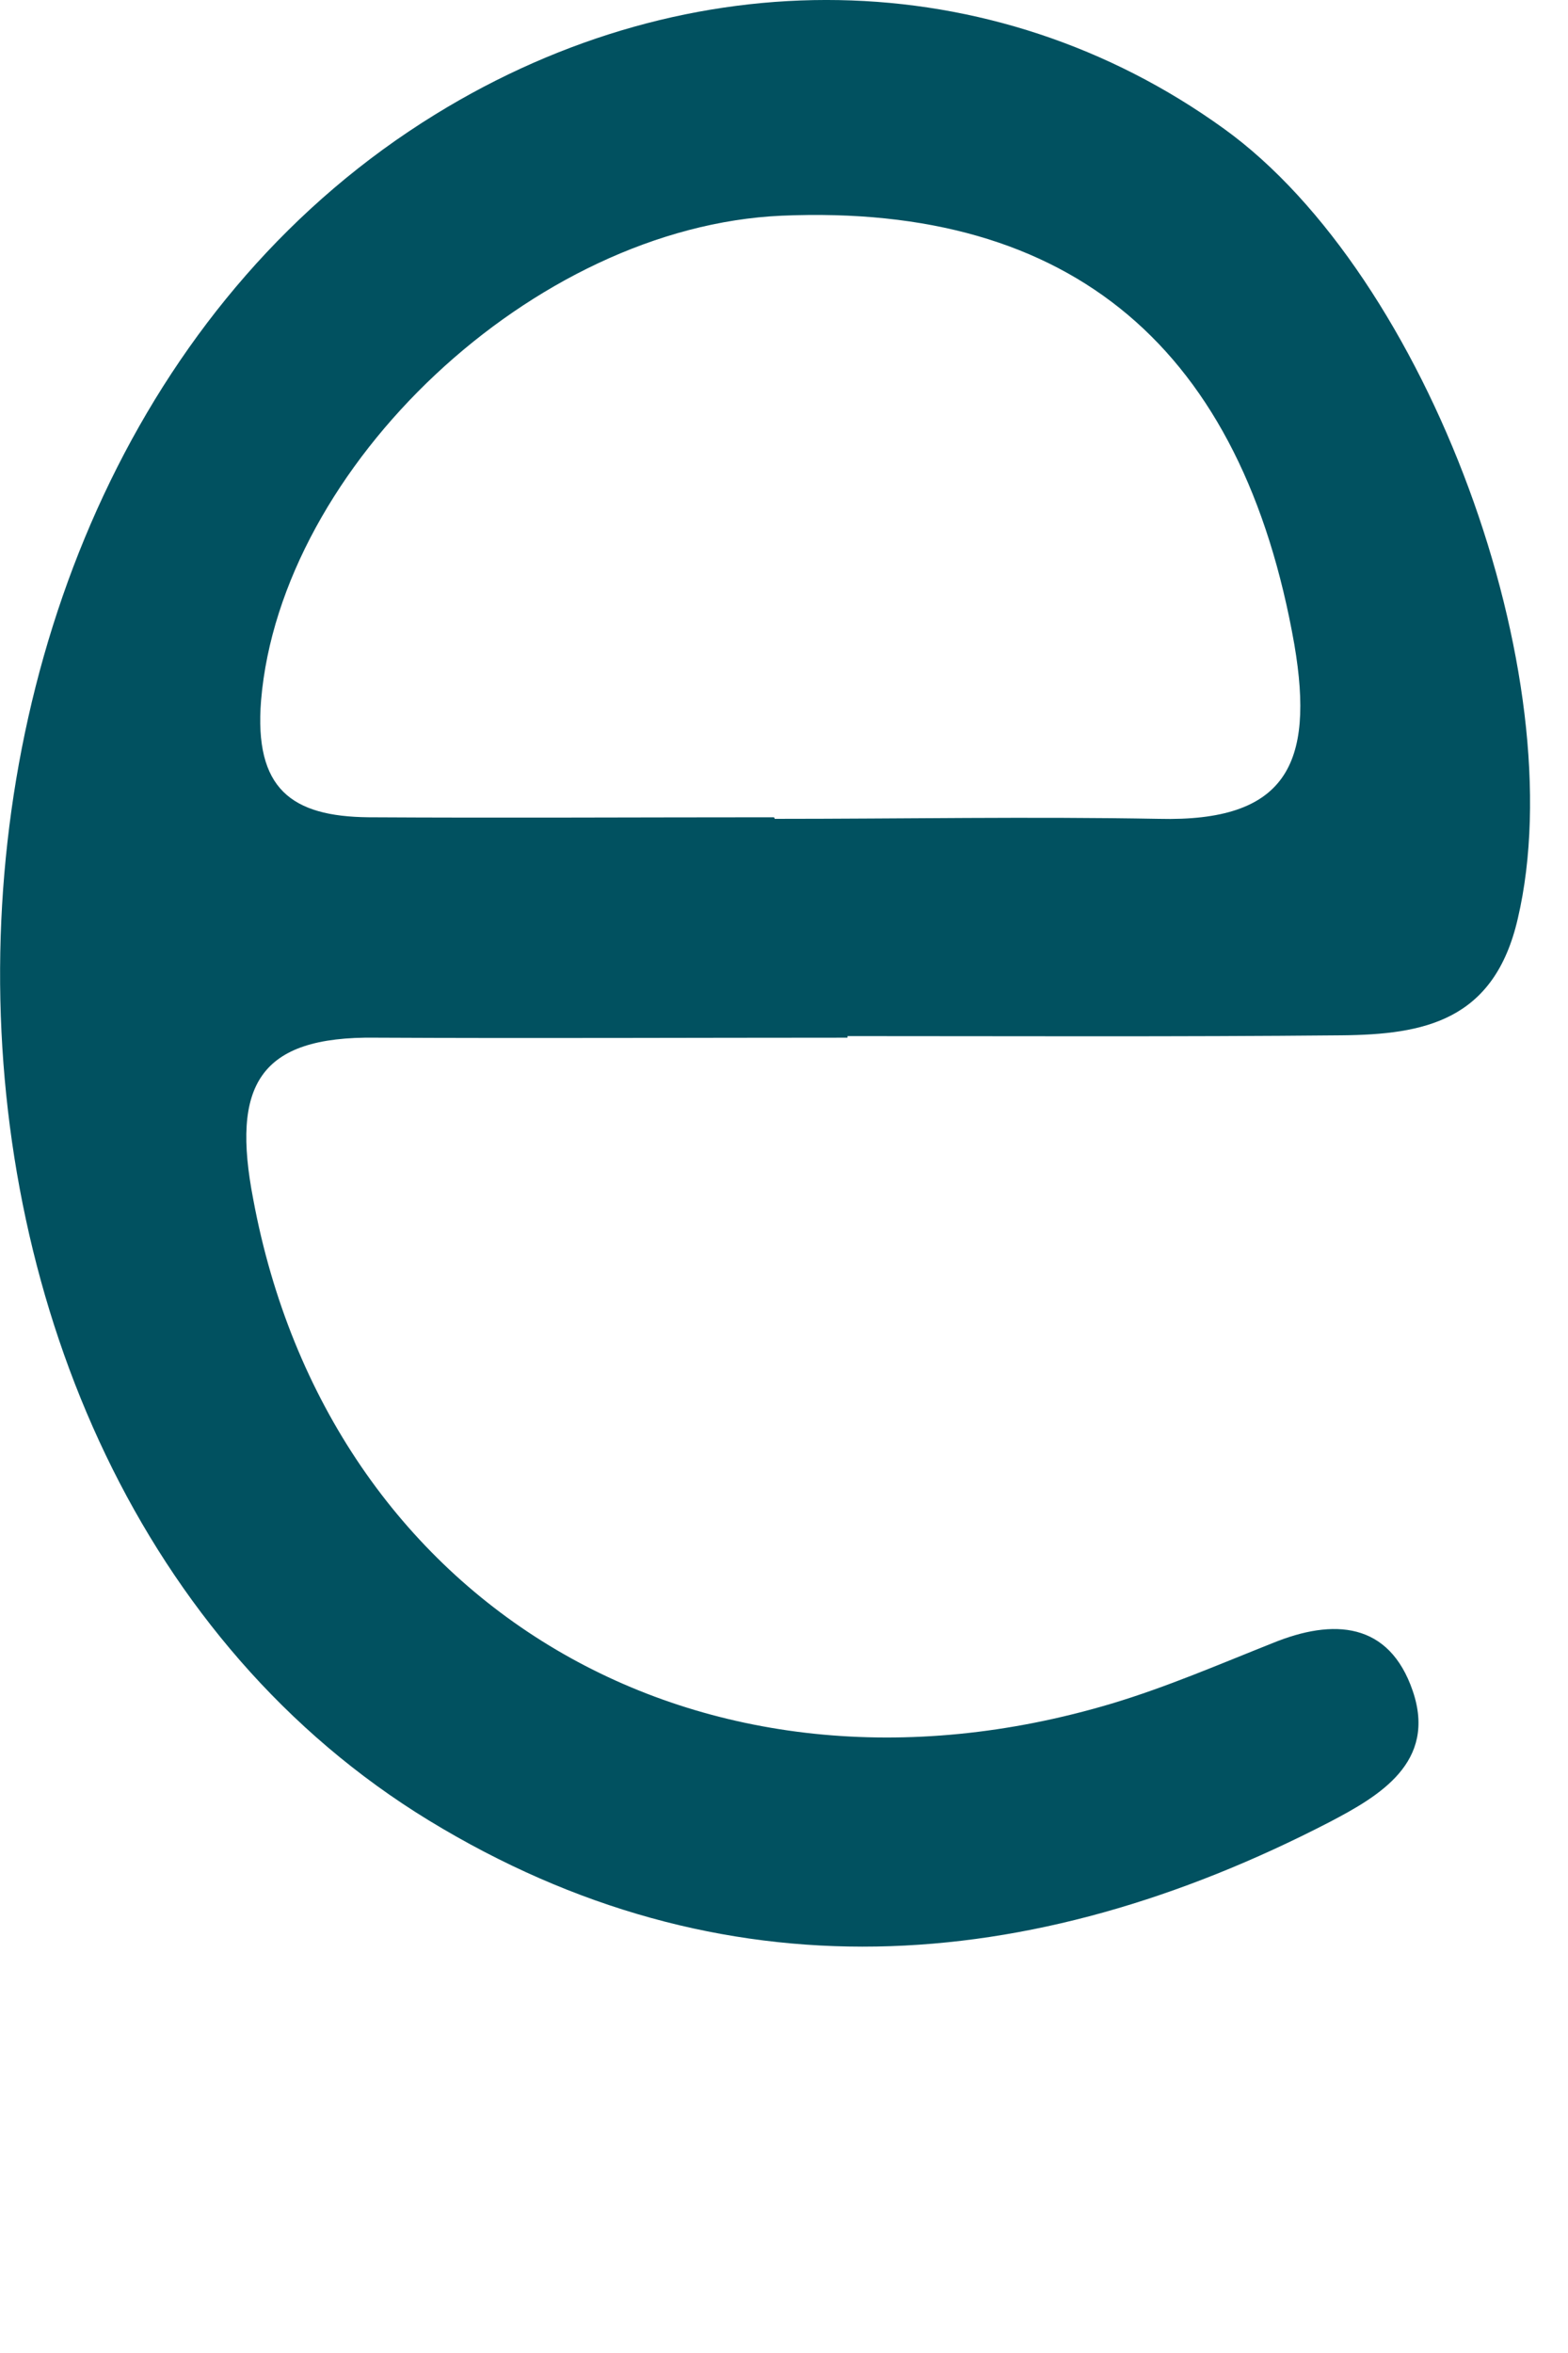
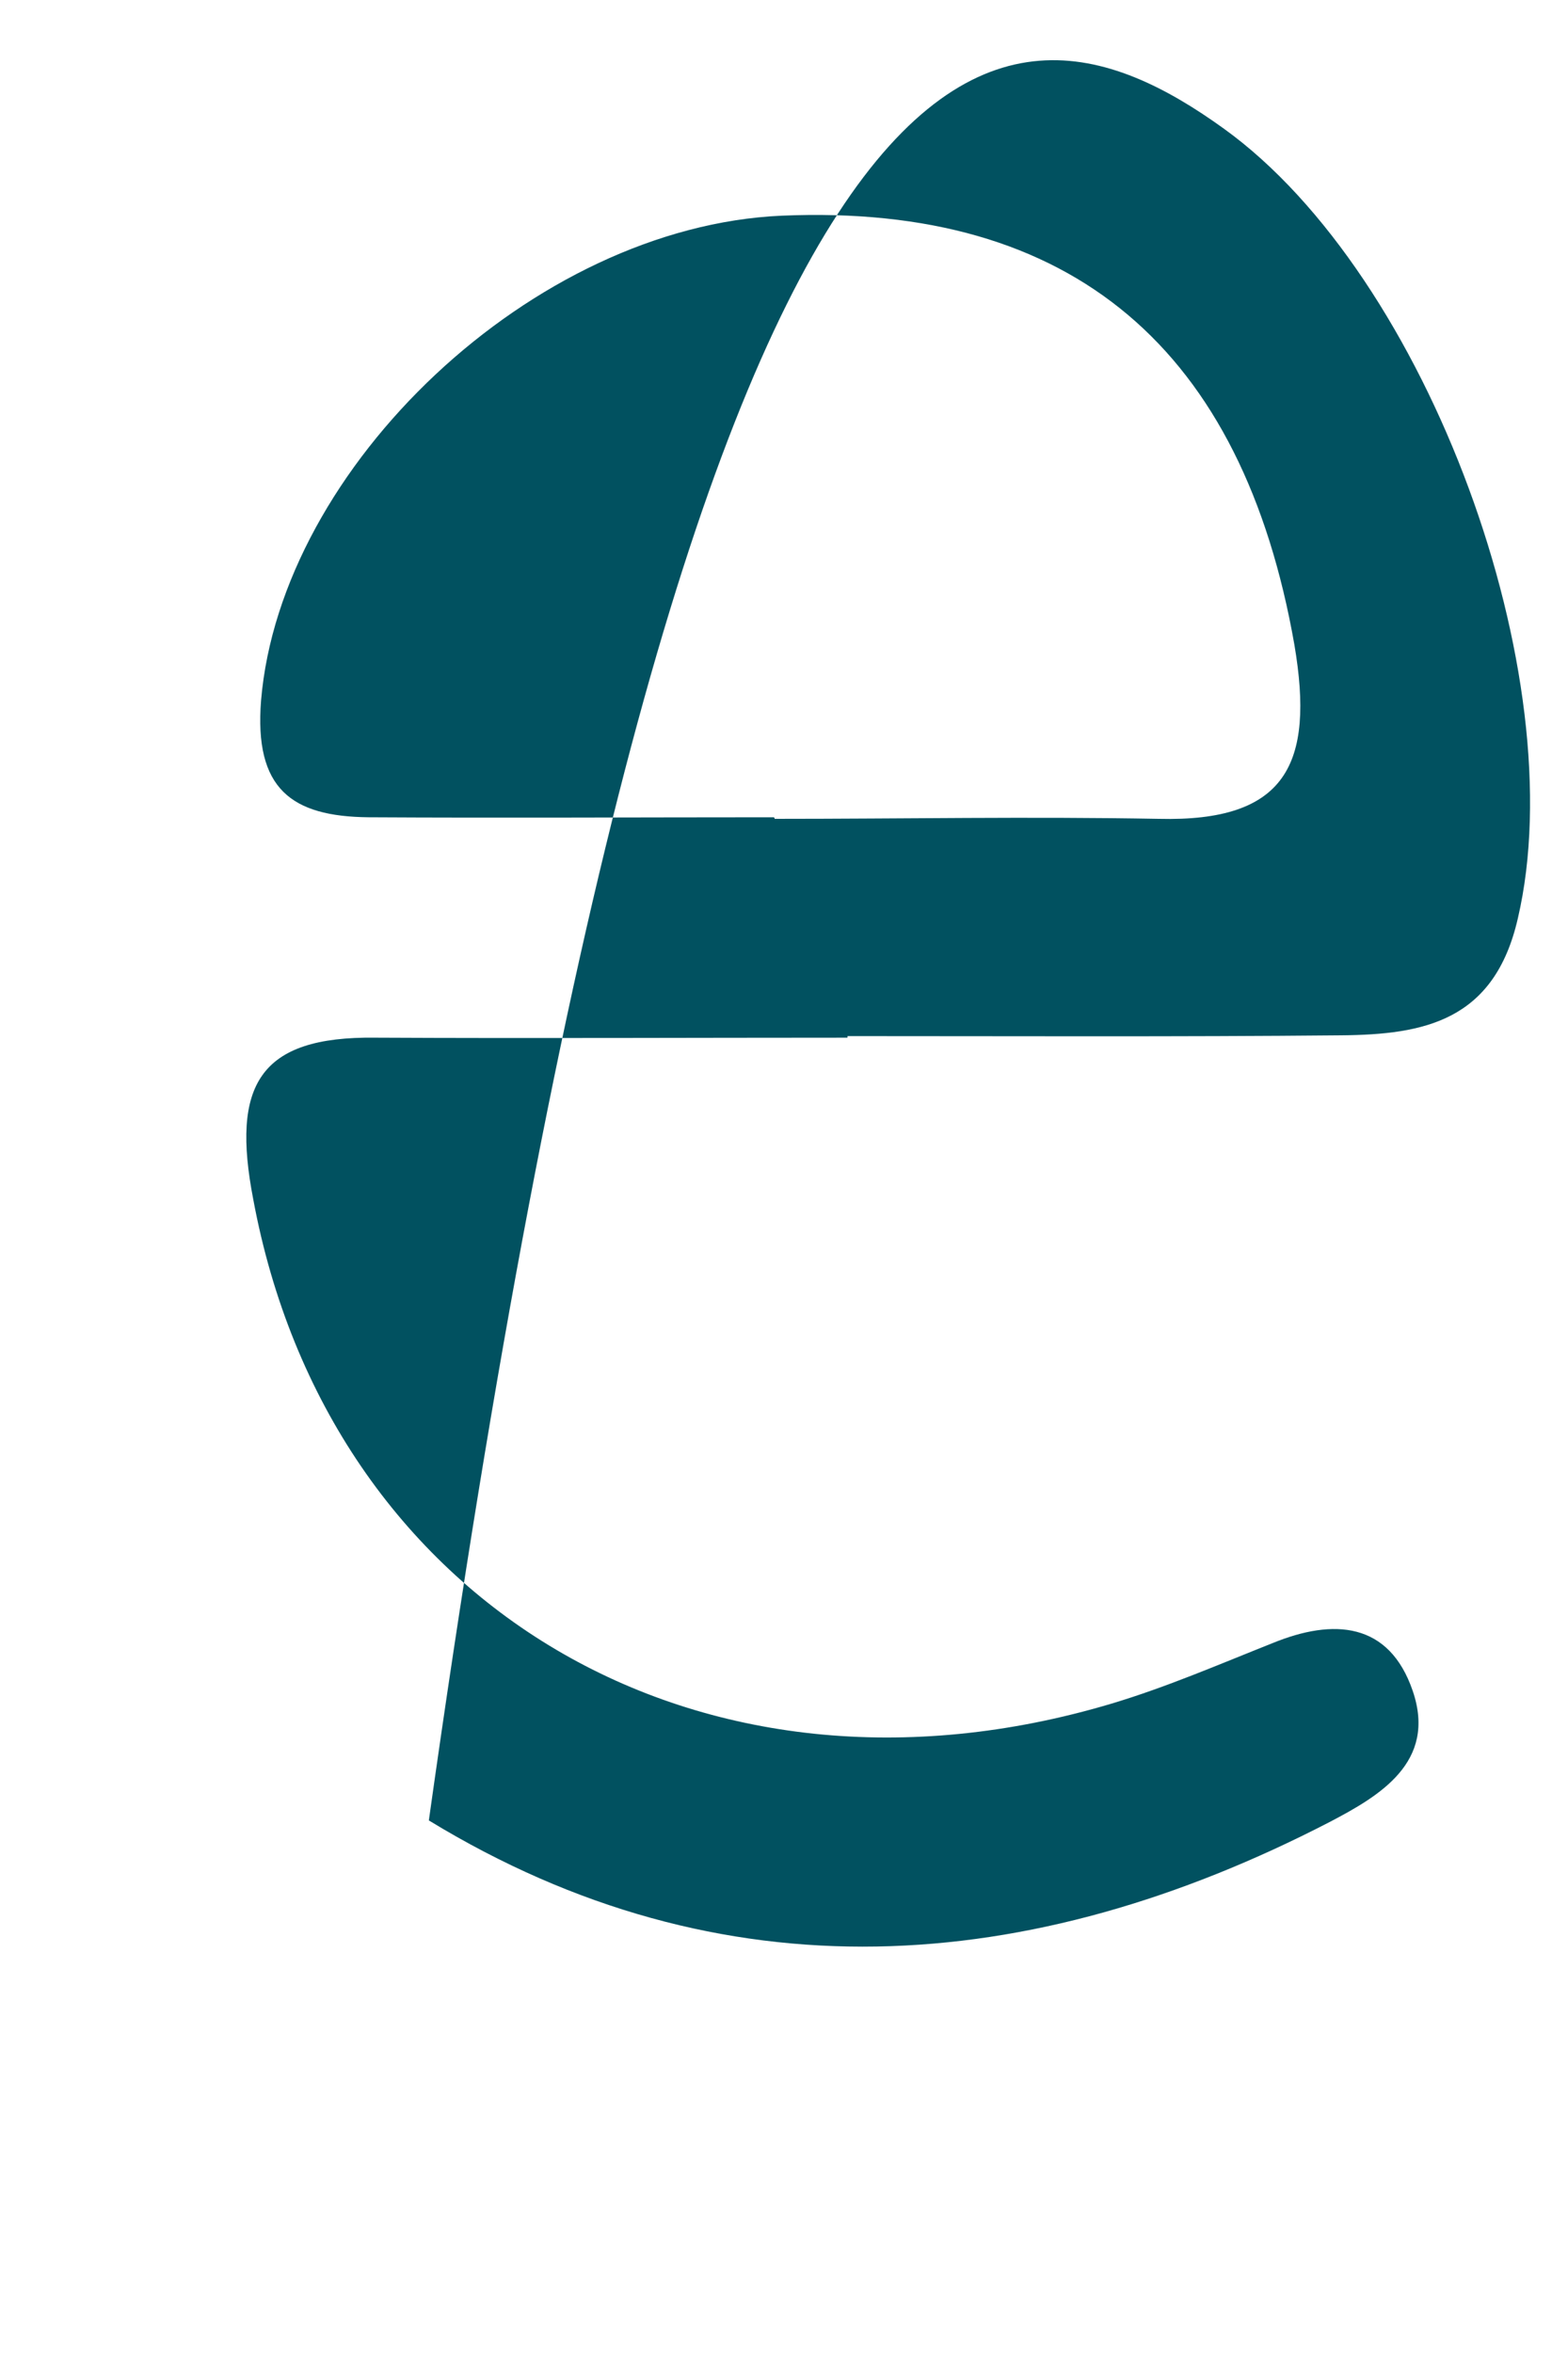
<svg xmlns="http://www.w3.org/2000/svg" fill="none" height="100%" overflow="visible" preserveAspectRatio="none" style="display: block;" viewBox="0 0 2 3" width="100%">
-   <path d="M1.081 1.323C0.881 1.323 0.68 1.324 0.479 1.323C0.33 1.321 0.295 1.384 0.323 1.529C0.419 2.046 0.892 2.329 1.418 2.172C1.488 2.151 1.555 2.122 1.623 2.095C1.701 2.063 1.772 2.068 1.802 2.156C1.833 2.247 1.759 2.29 1.696 2.323C1.313 2.521 0.921 2.549 0.547 2.321C-0.188 1.872 -0.179 0.598 0.555 0.146C0.881 -0.055 1.267 -0.048 1.561 0.164C1.822 0.352 2.008 0.863 1.936 1.171C1.906 1.302 1.816 1.319 1.711 1.32C1.501 1.322 1.291 1.321 1.081 1.321V1.324V1.323ZM0.988 1.043V1.044C1.151 1.044 1.314 1.041 1.478 1.044C1.64 1.048 1.677 0.975 1.651 0.822C1.585 0.446 1.369 0.259 0.997 0.275C0.68 0.289 0.358 0.595 0.333 0.893C0.324 1.006 0.372 1.041 0.47 1.042C0.642 1.043 0.814 1.042 0.987 1.042L0.988 1.043Z" fill="#015160" id="Vector" />
+   <path d="M1.081 1.323C0.881 1.323 0.68 1.324 0.479 1.323C0.33 1.321 0.295 1.384 0.323 1.529C0.419 2.046 0.892 2.329 1.418 2.172C1.488 2.151 1.555 2.122 1.623 2.095C1.701 2.063 1.772 2.068 1.802 2.156C1.833 2.247 1.759 2.29 1.696 2.323C1.313 2.521 0.921 2.549 0.547 2.321C0.881 -0.055 1.267 -0.048 1.561 0.164C1.822 0.352 2.008 0.863 1.936 1.171C1.906 1.302 1.816 1.319 1.711 1.32C1.501 1.322 1.291 1.321 1.081 1.321V1.324V1.323ZM0.988 1.043V1.044C1.151 1.044 1.314 1.041 1.478 1.044C1.64 1.048 1.677 0.975 1.651 0.822C1.585 0.446 1.369 0.259 0.997 0.275C0.68 0.289 0.358 0.595 0.333 0.893C0.324 1.006 0.372 1.041 0.47 1.042C0.642 1.043 0.814 1.042 0.987 1.042L0.988 1.043Z" fill="#015160" id="Vector" />
</svg>